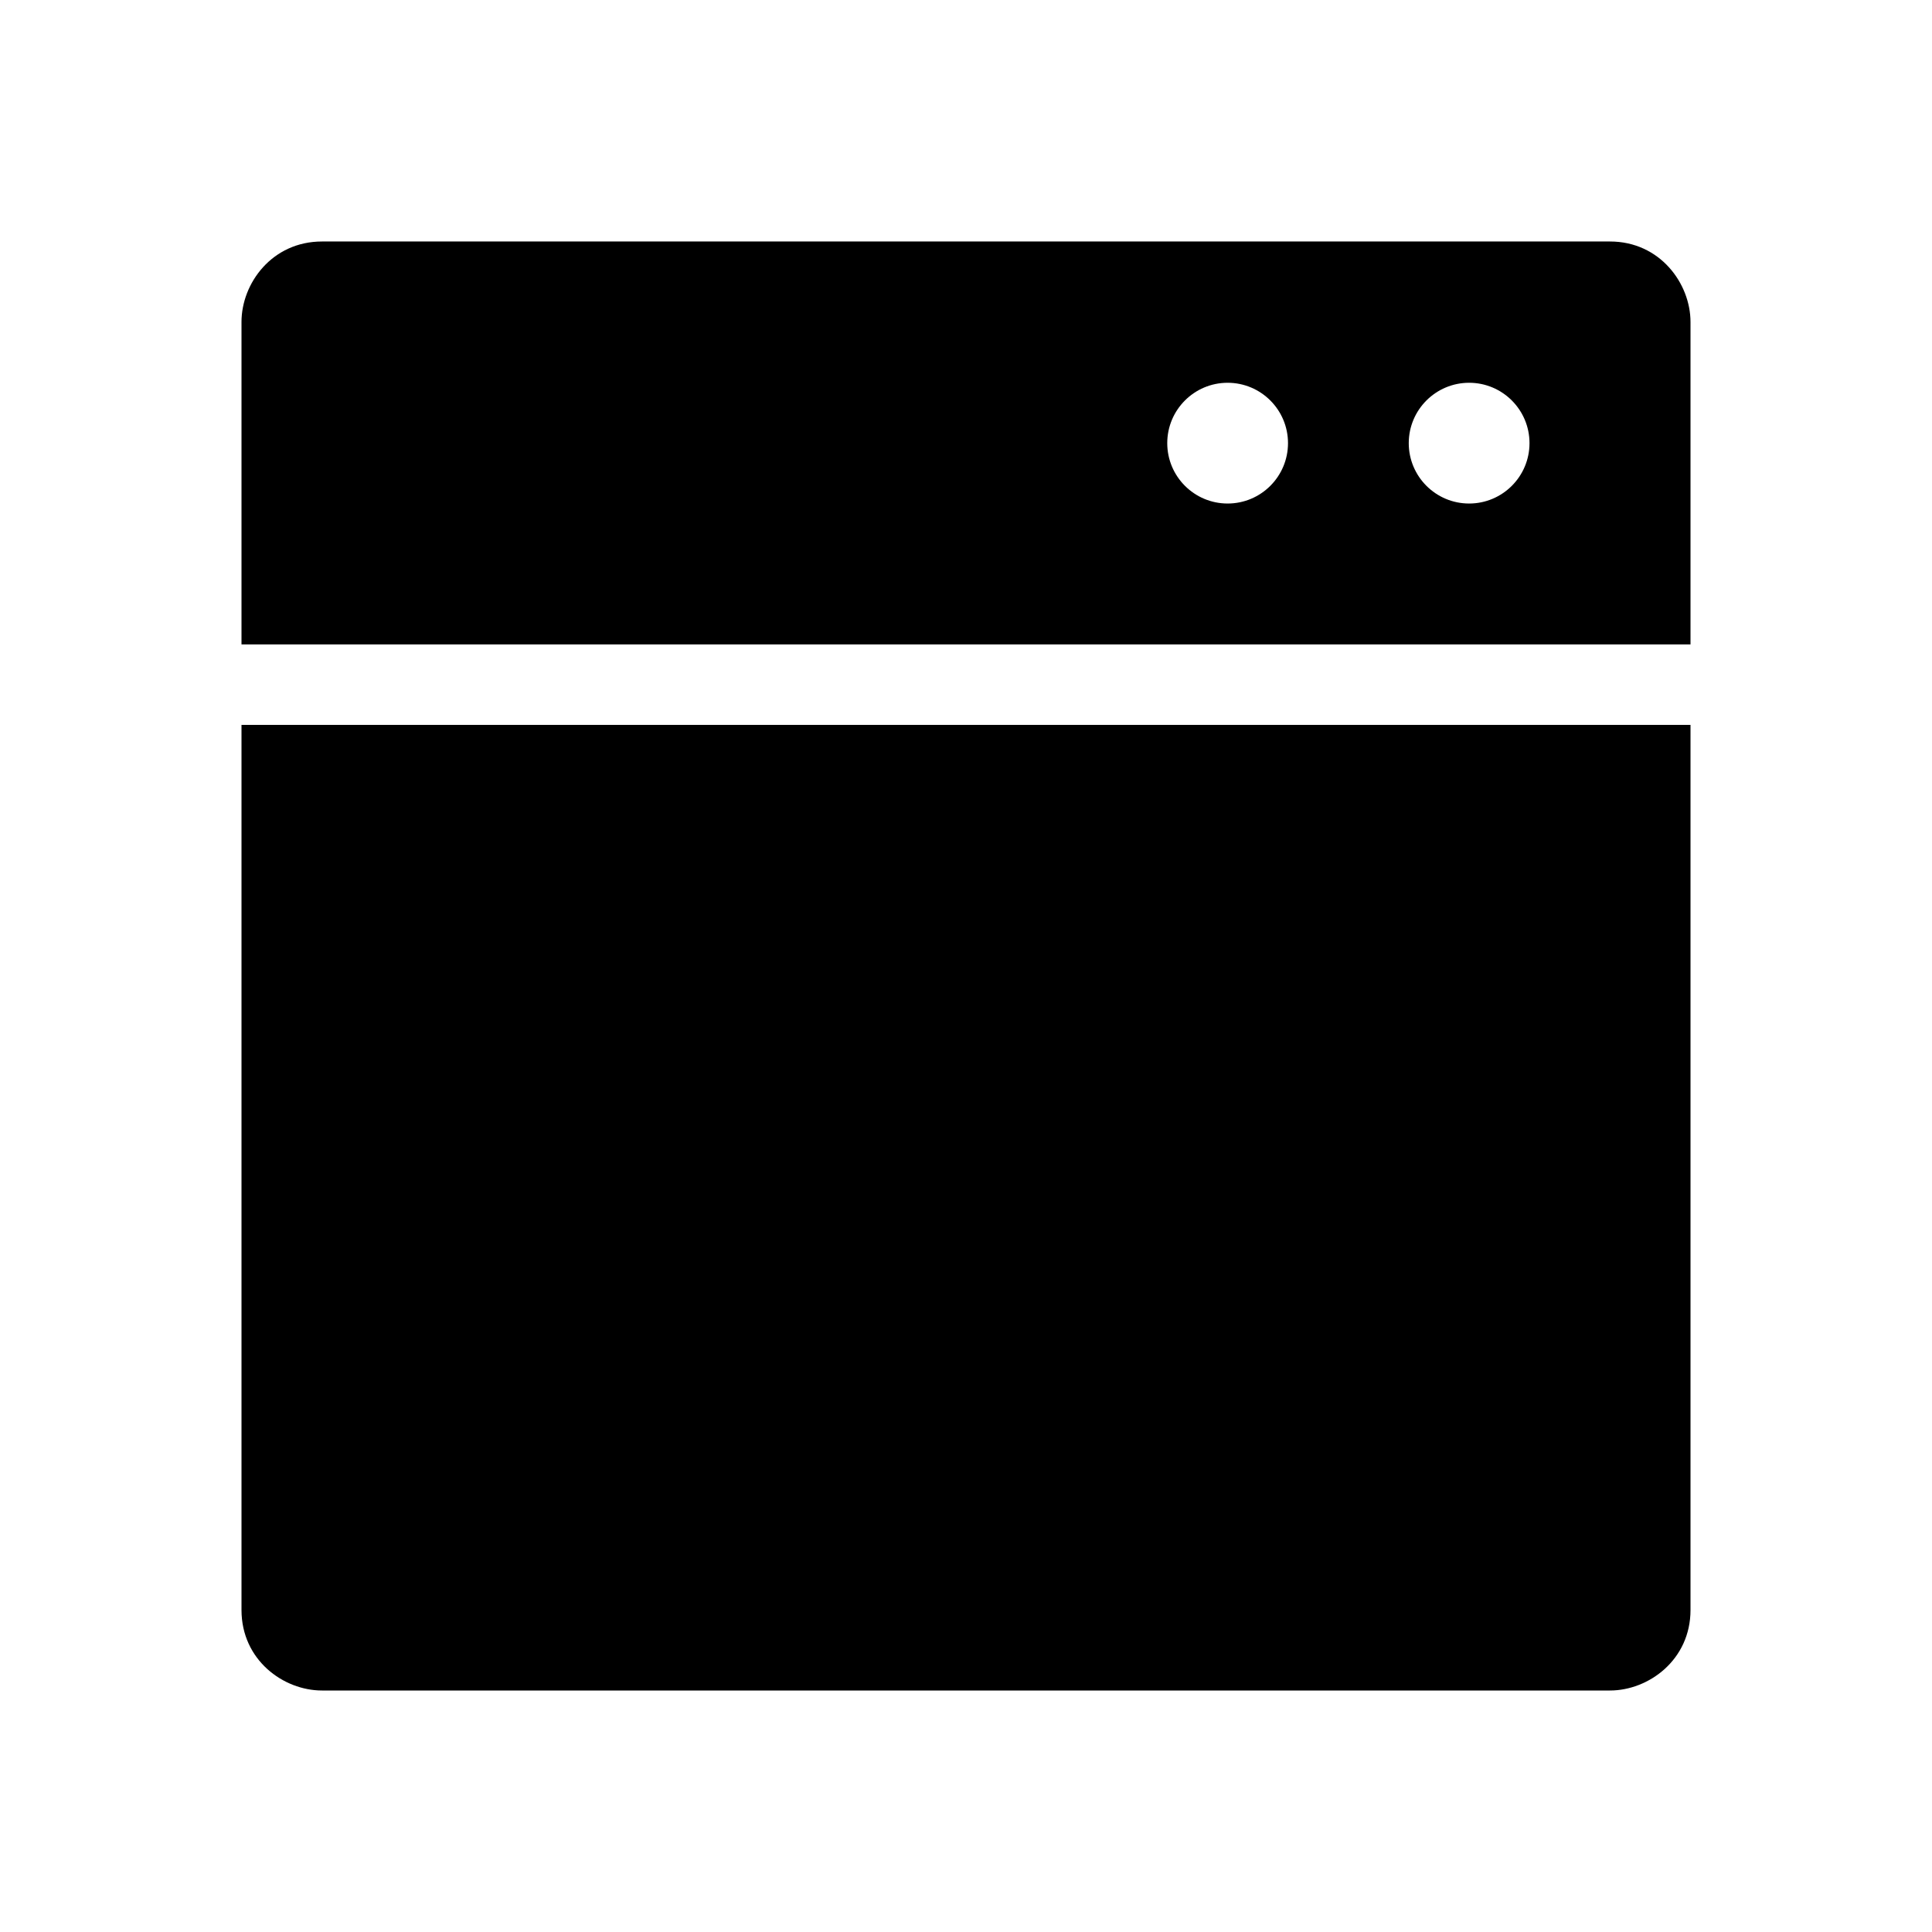
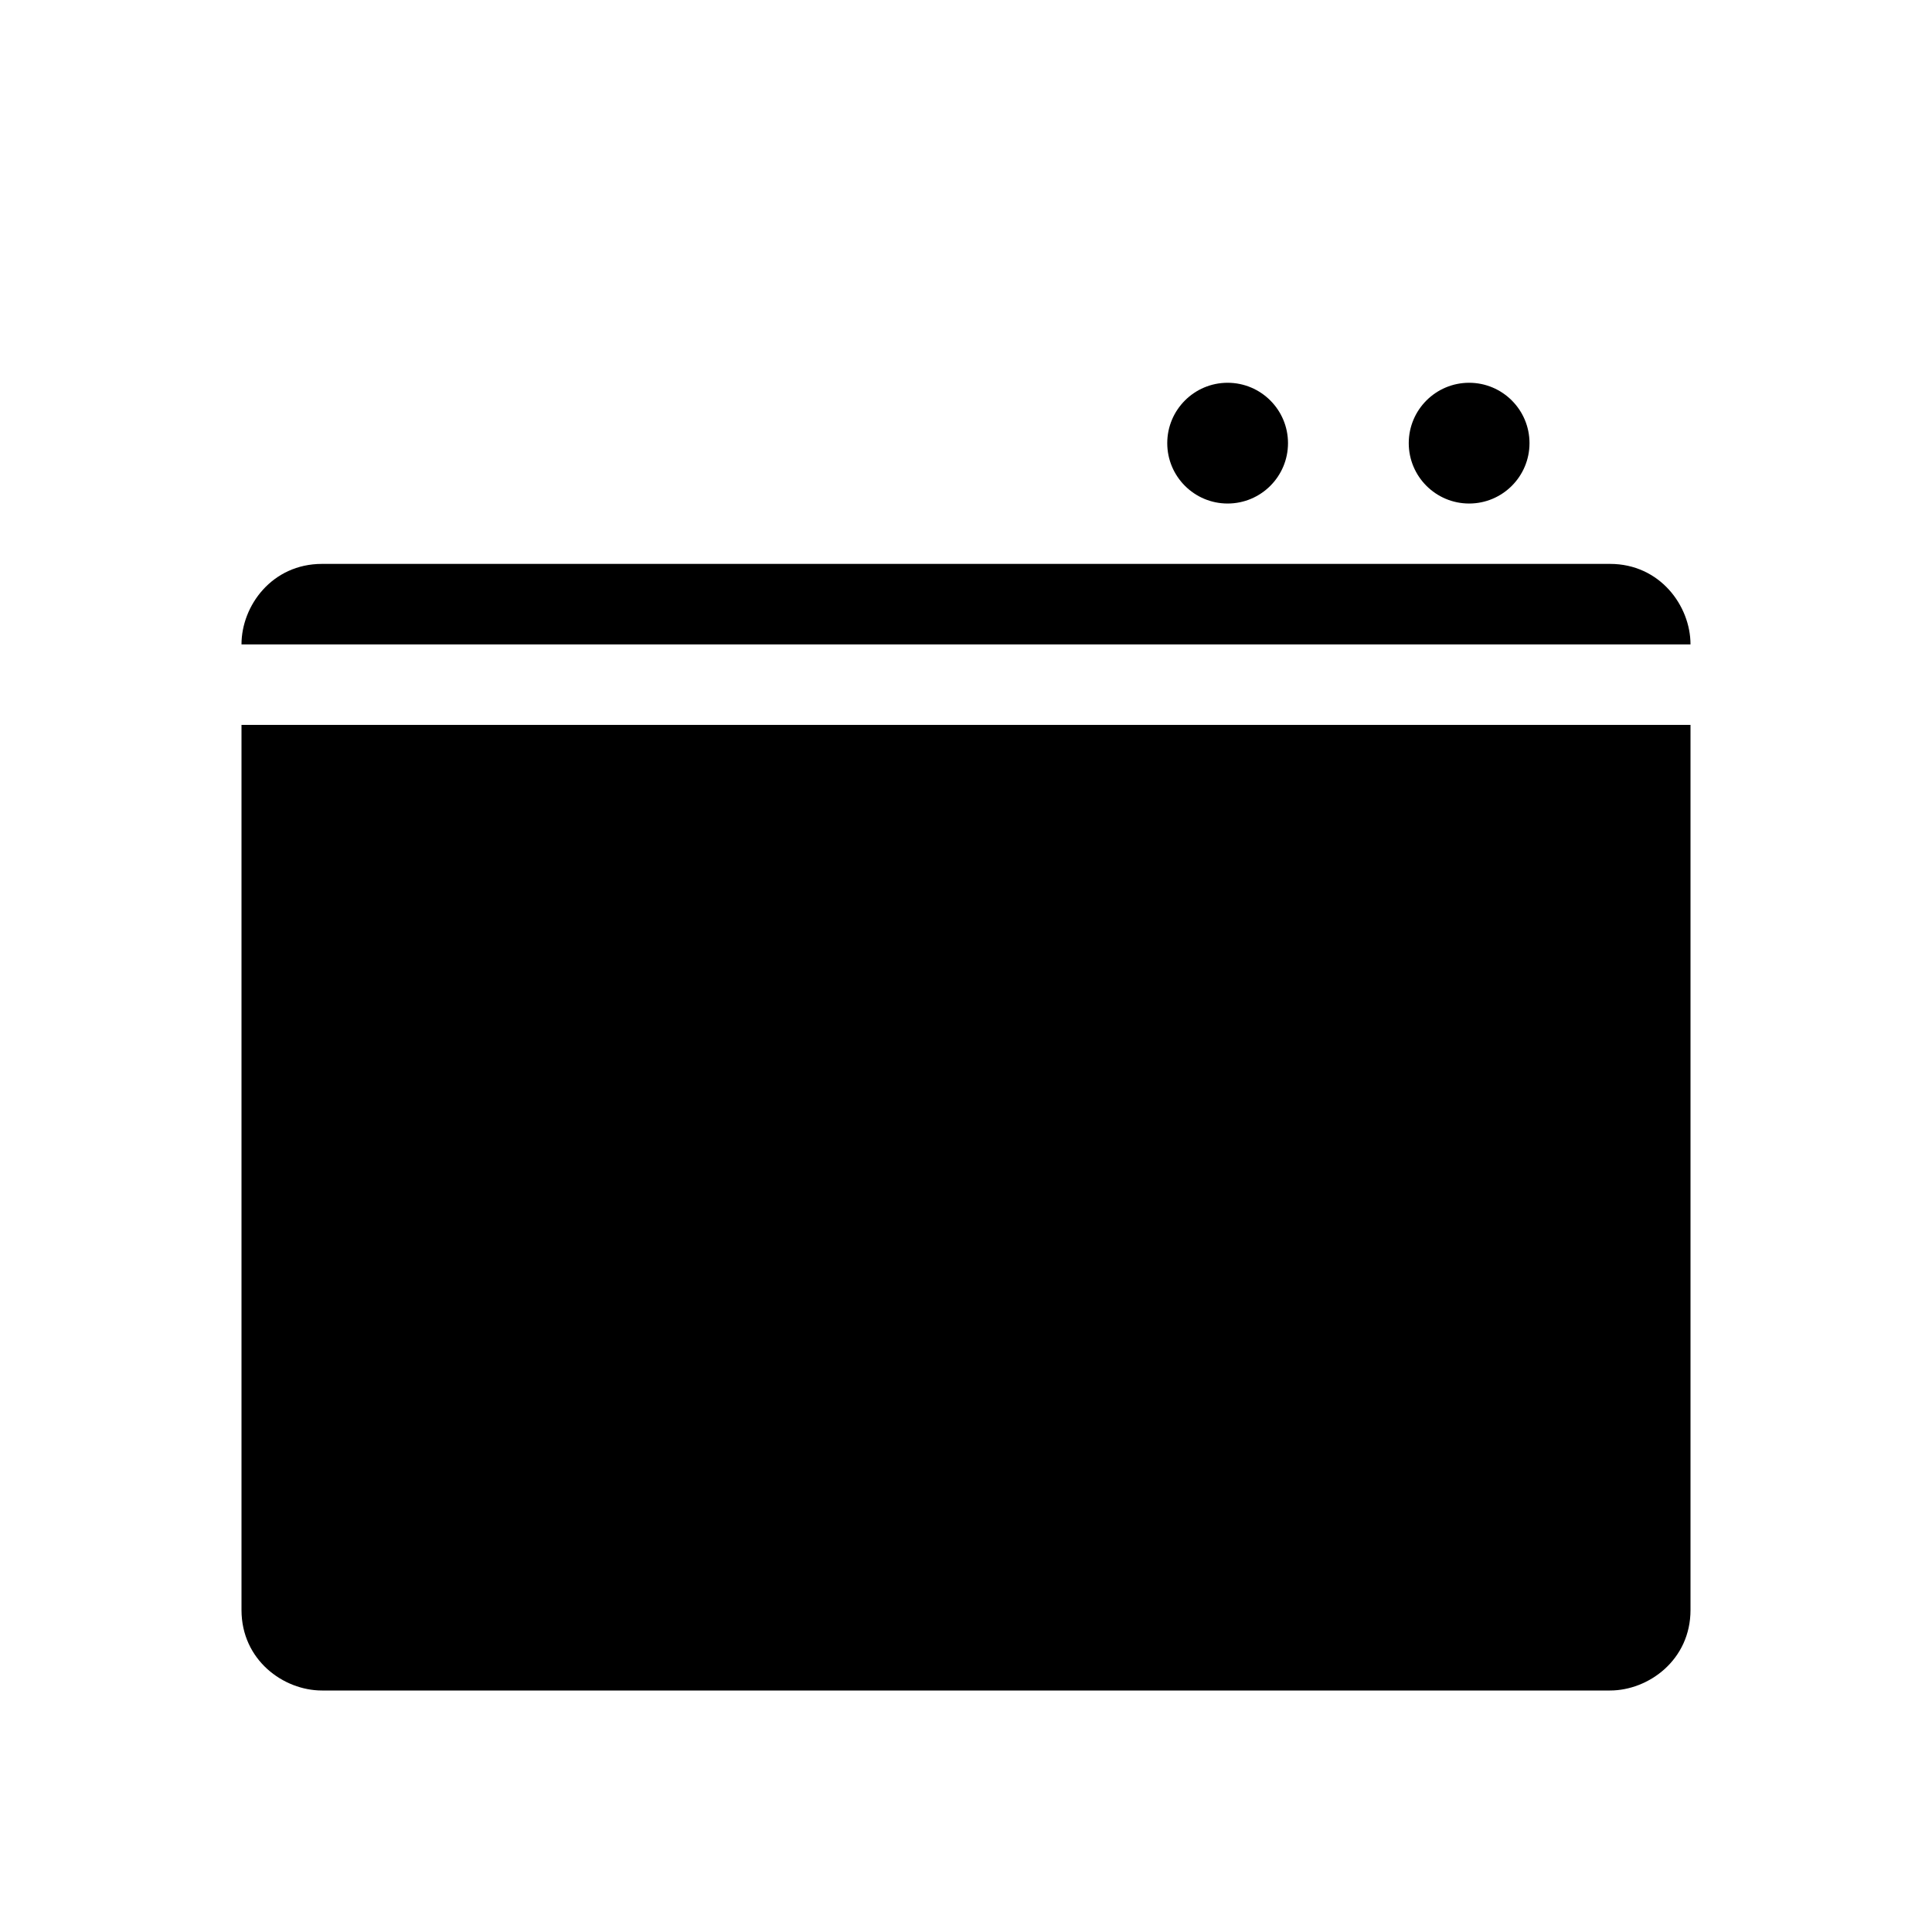
<svg xmlns="http://www.w3.org/2000/svg" clip-rule="evenodd" fill-rule="evenodd" stroke-linejoin="round" stroke-miterlimit="2" viewBox="0 0 24 24">
-   <path d="m21 9.005h-18v10.995c0 .621.52 1 1 1h16c.478 0 1-.379 1-1zm-18-1h18v-4.005c0-.478-.379-1-1-1h-16c-.62 0-1 .519-1 1zm15.25-3.25c.414 0 .75.336.75.75s-.336.75-.75.75-.75-.336-.75-.75.336-.75.75-.75zm-3 0c.414 0 .75.336.75.75s-.336.75-.75.75-.75-.336-.75-.75.336-.75.75-.75z" fill-rule="nonzero" />
+   <path d="m21 9.005h-18v10.995c0 .621.52 1 1 1h16c.478 0 1-.379 1-1zm-18-1h18c0-.478-.379-1-1-1h-16c-.62 0-1 .519-1 1zm15.25-3.25c.414 0 .75.336.75.75s-.336.75-.75.75-.75-.336-.75-.75.336-.75.75-.75zm-3 0c.414 0 .75.336.75.75s-.336.75-.75.75-.75-.336-.75-.75.336-.75.75-.75z" fill-rule="nonzero" />
</svg>